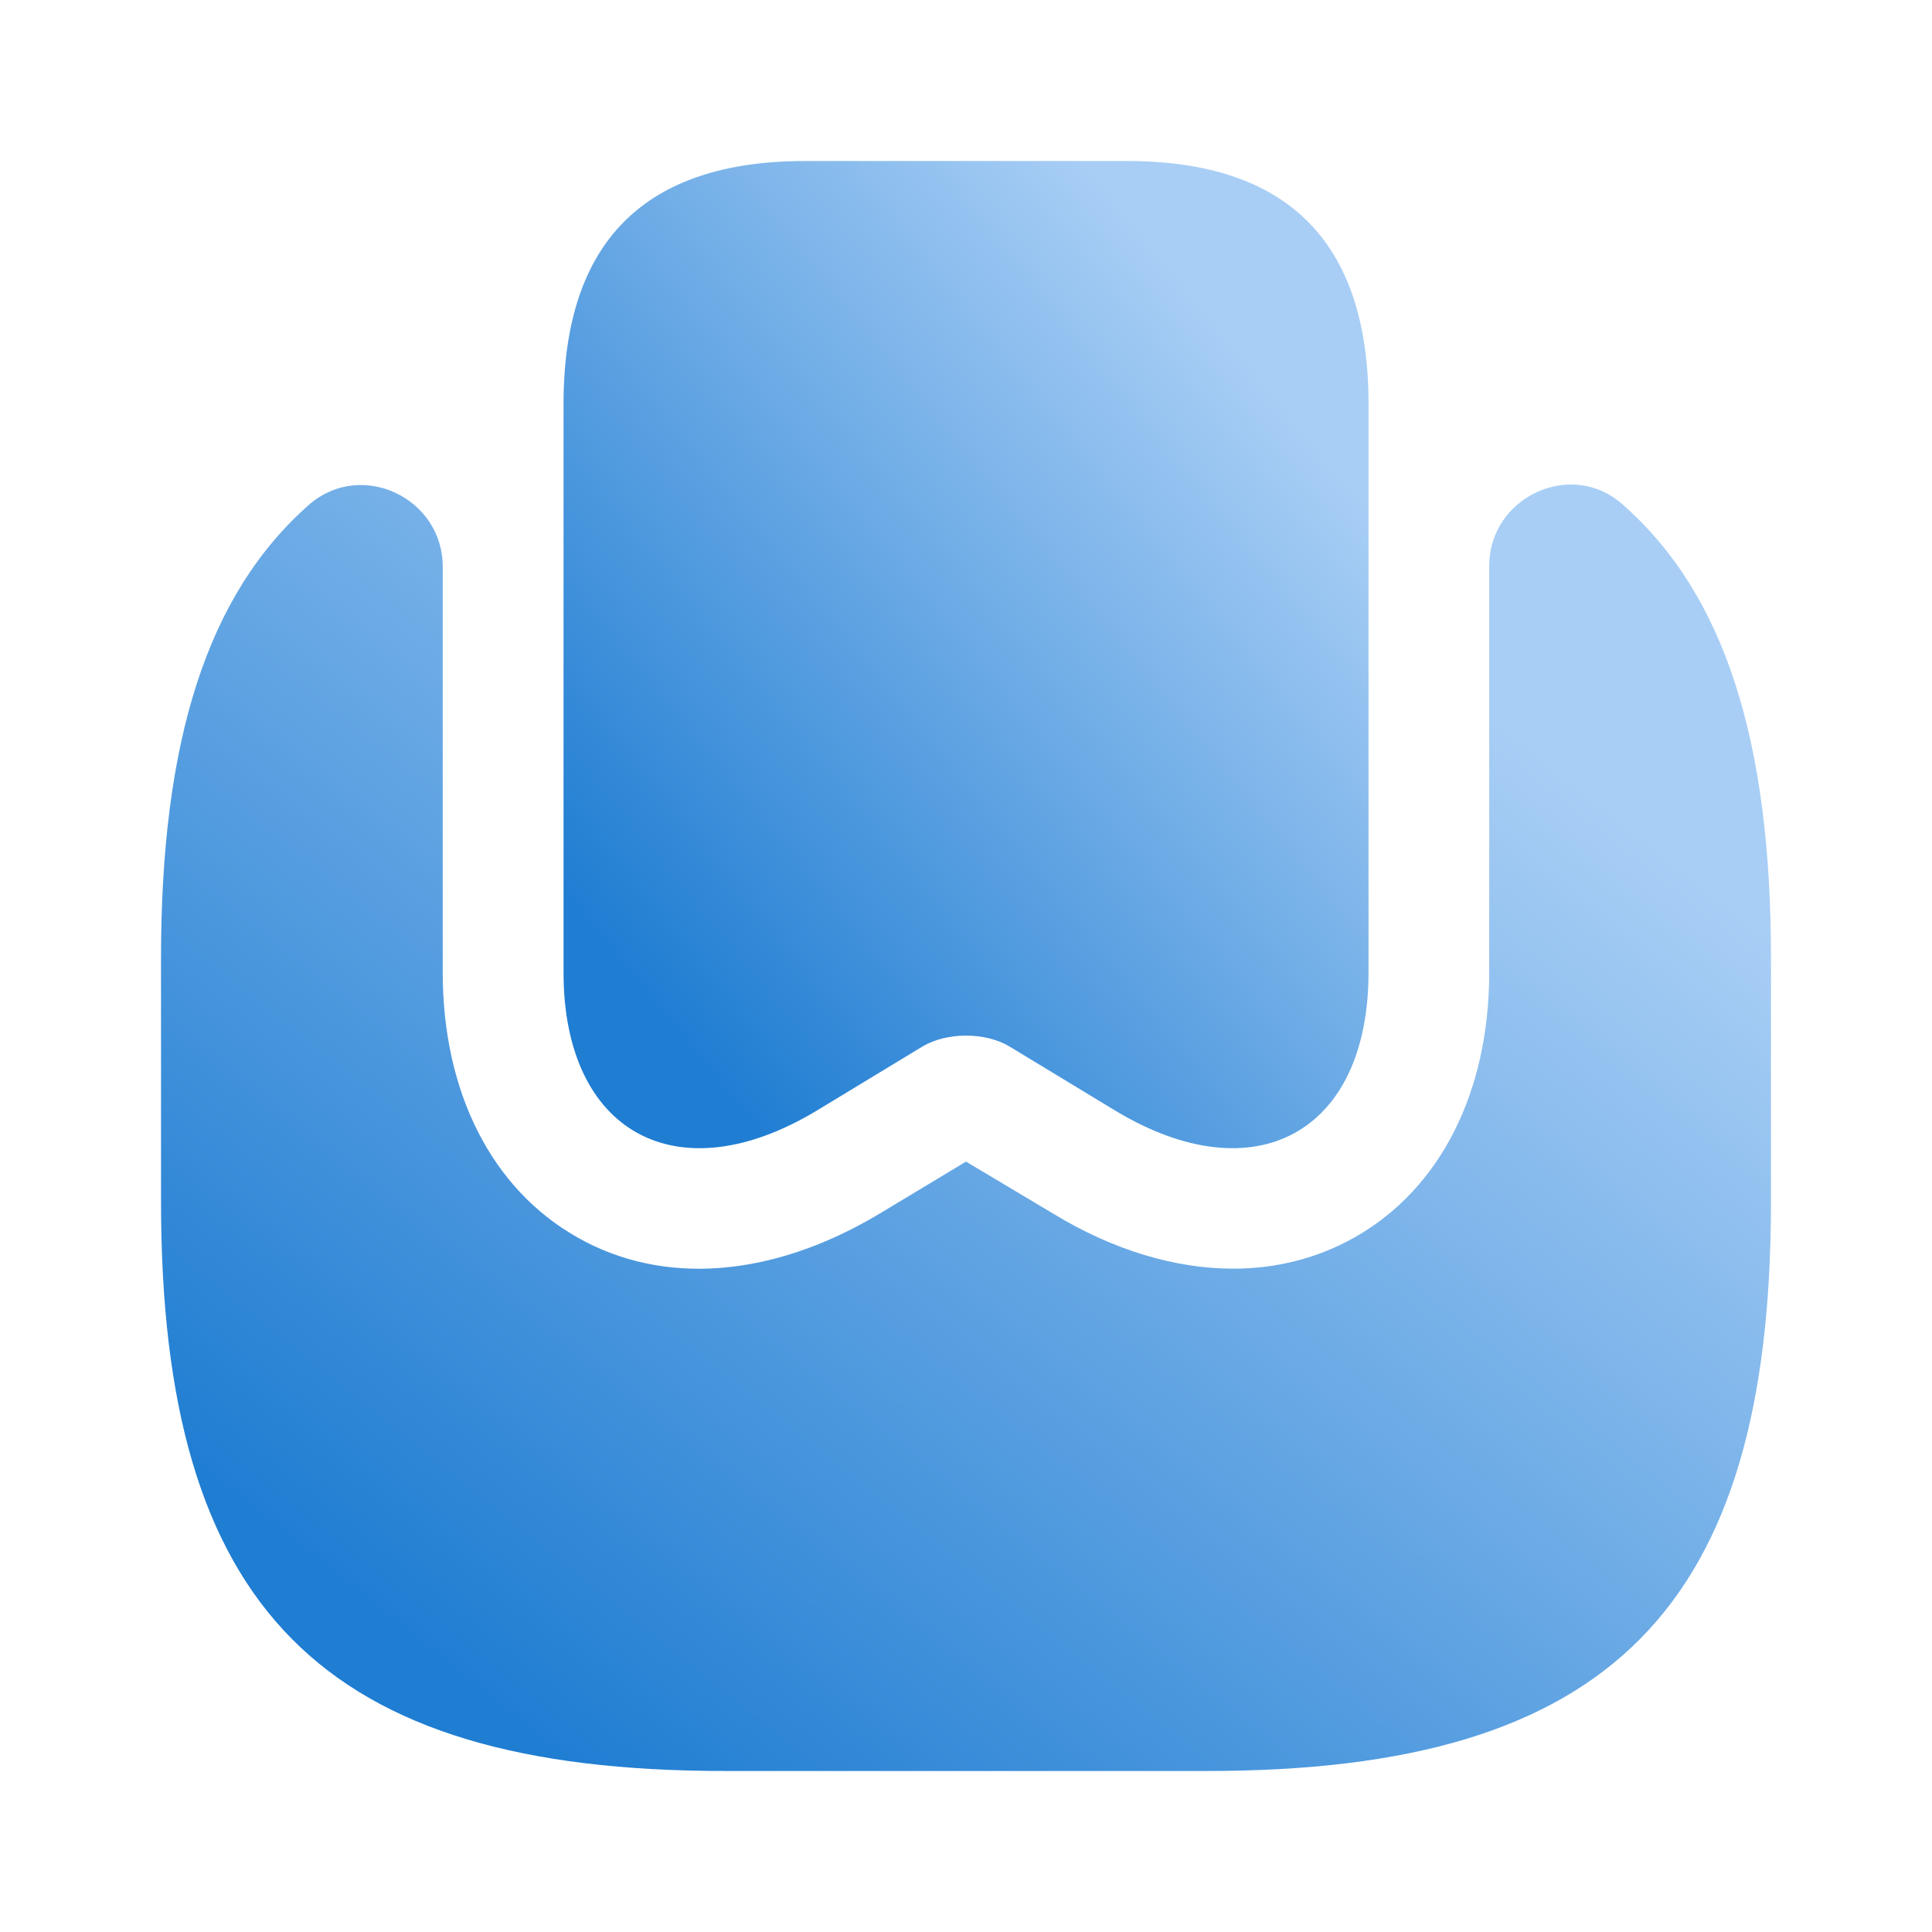
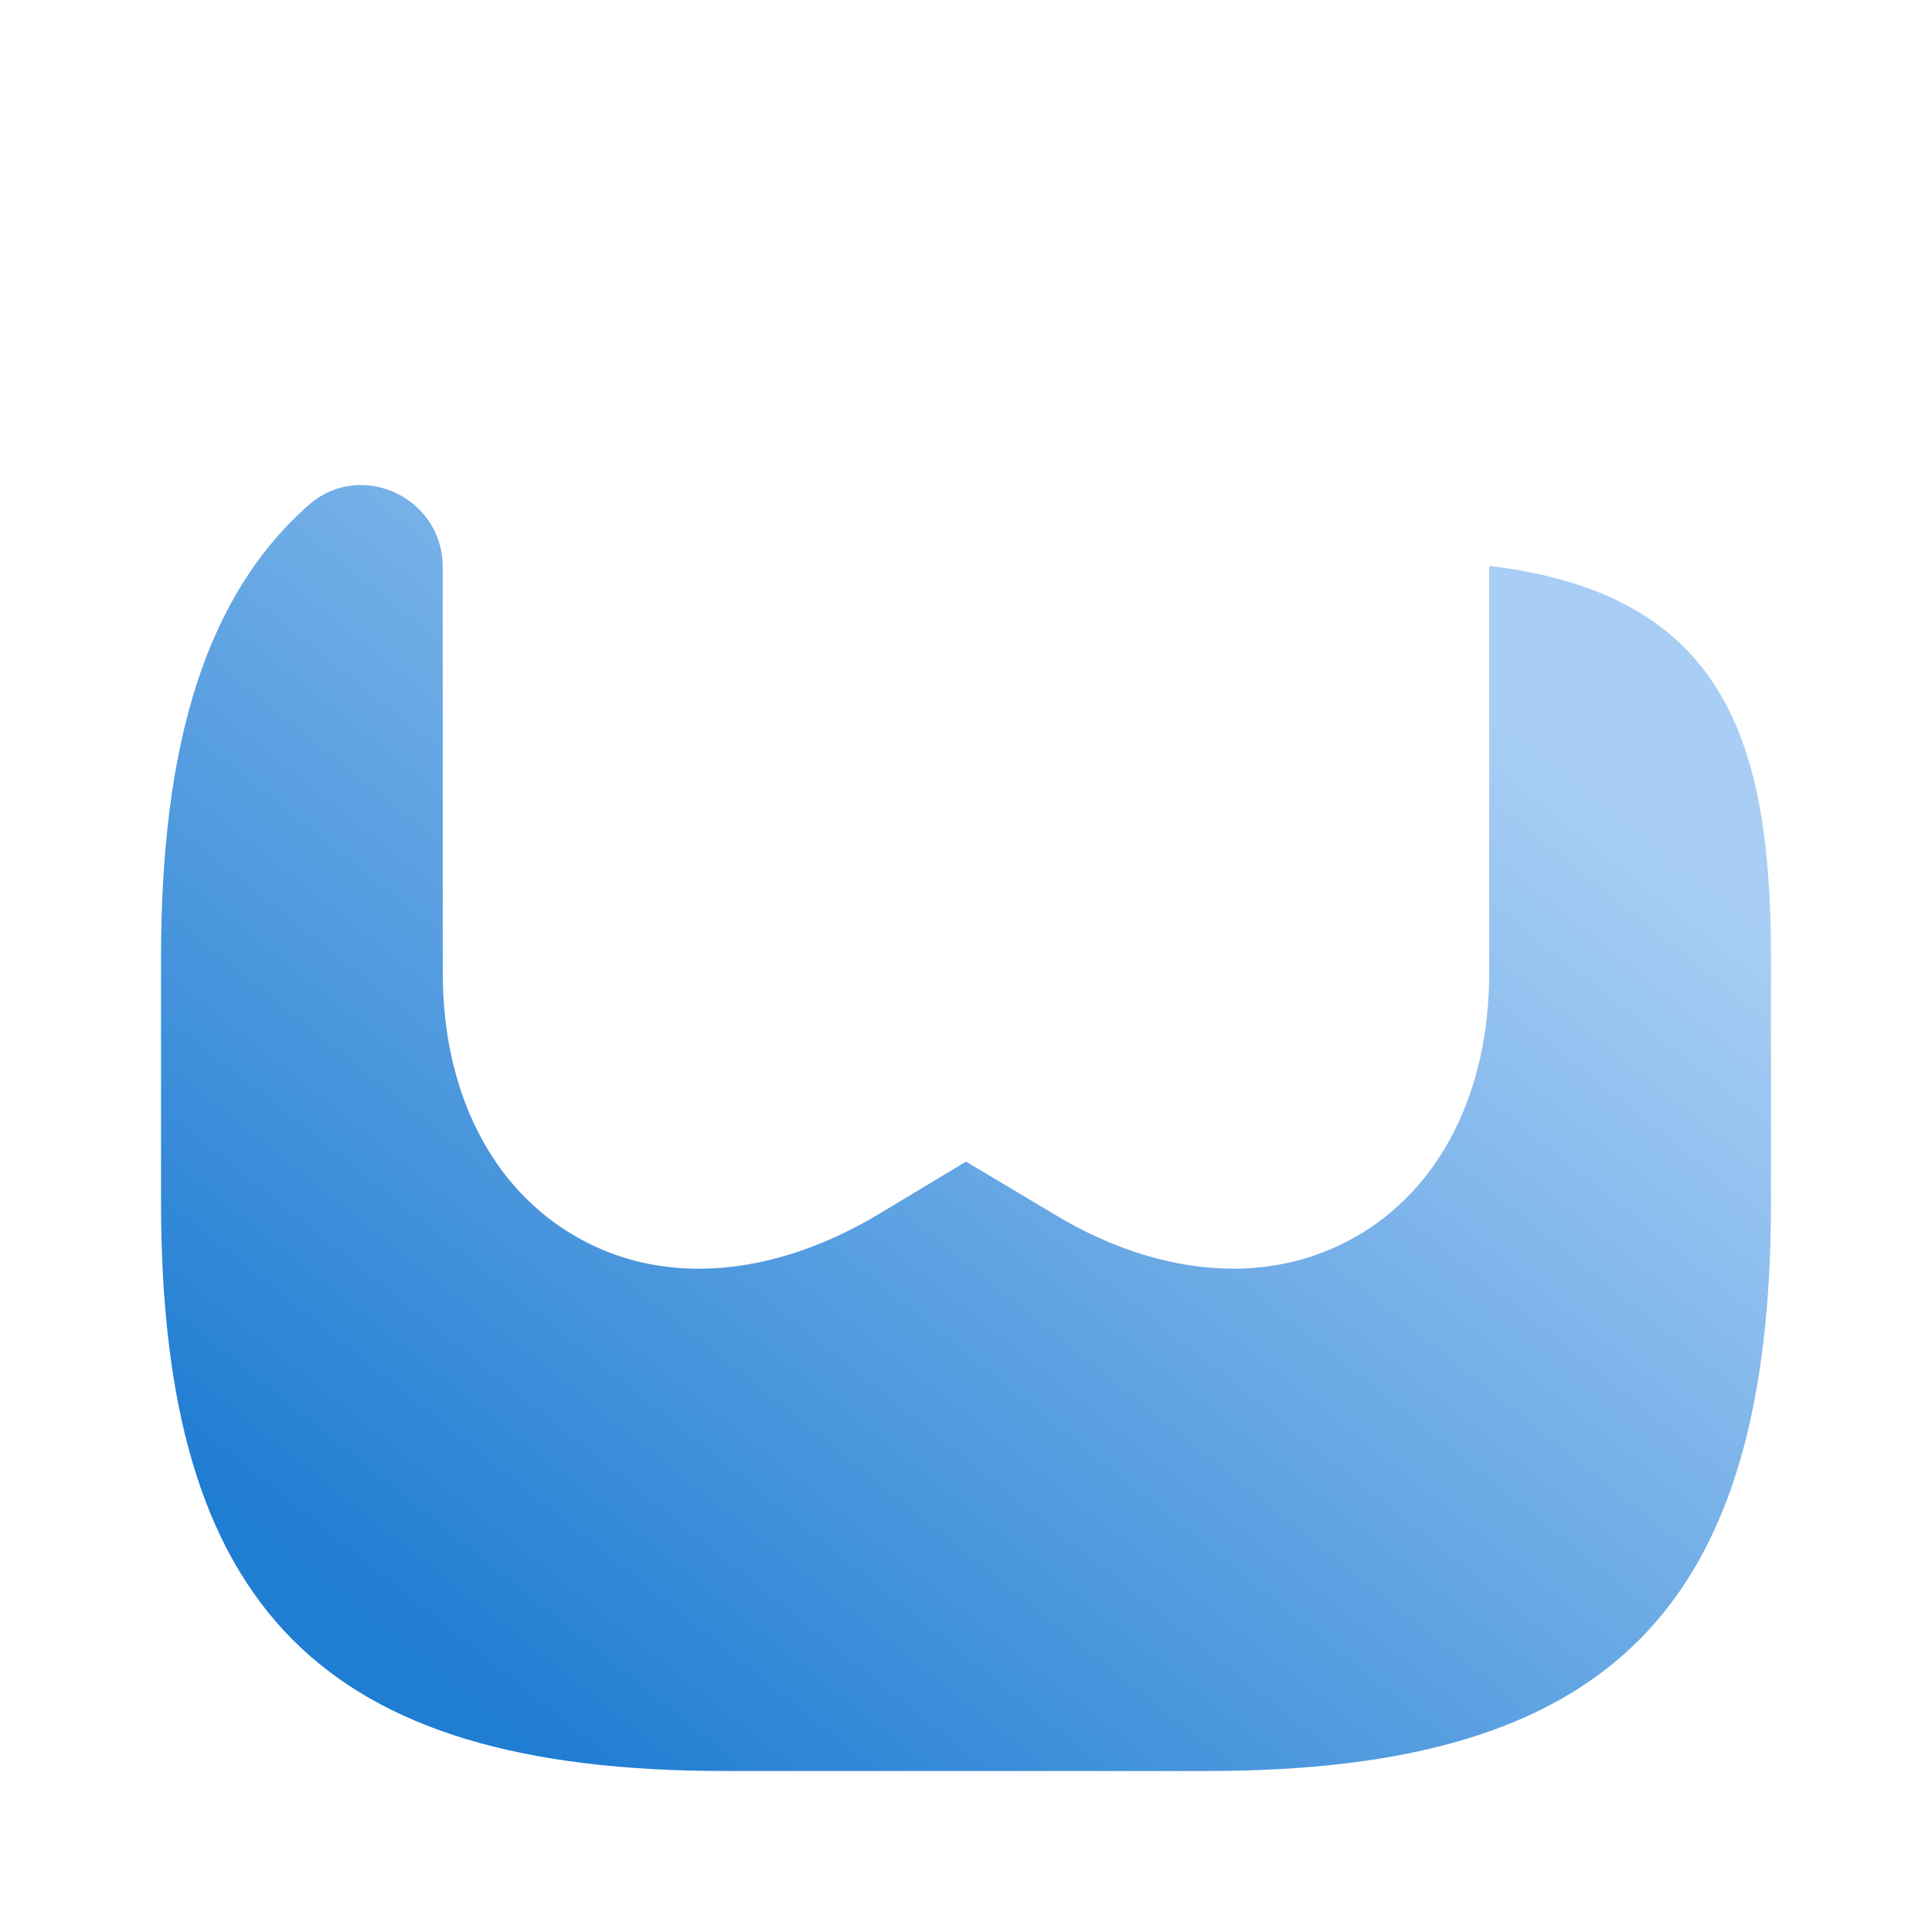
<svg xmlns="http://www.w3.org/2000/svg" width="32" height="32" viewBox="0 0 32 32" fill="none">
-   <path d="M22.667 6.613V16.107C22.667 18.76 20.787 19.787 18.48 18.4L16.72 17.333C16.32 17.093 15.68 17.093 15.28 17.333L13.52 18.4C11.213 19.787 9.334 18.76 9.334 16.107V6.653C9.347 4 10.68 2.667 13.334 2.667H18.667C21.307 2.667 22.64 3.987 22.667 6.613Z" fill="url(#paint0_linear_18691_5930)" />
-   <path d="M29.333 15.867V19.907C29.333 26.64 26.666 29.333 20 29.333H12C5.333 29.333 2.667 26.64 2.667 19.907V15.867C2.667 12.28 3.426 9.84 5.133 8.347C6 7.613 7.333 8.253 7.333 9.387V16.107C7.333 18.093 8.146 19.693 9.56 20.493C10.986 21.307 12.8 21.16 14.56 20.107L16 19.24L17.453 20.107C18.44 20.707 19.466 21.013 20.427 21.013C21.146 21.013 21.826 20.84 22.44 20.493C23.853 19.693 24.666 18.093 24.666 16.107V9.373C24.666 8.24 26.013 7.6 26.866 8.347C28.573 9.84 29.333 12.28 29.333 15.867Z" fill="url(#paint1_linear_18691_5930)" />
+   <path d="M29.333 15.867V19.907C29.333 26.64 26.666 29.333 20 29.333H12C5.333 29.333 2.667 26.64 2.667 19.907V15.867C2.667 12.28 3.426 9.84 5.133 8.347C6 7.613 7.333 8.253 7.333 9.387V16.107C7.333 18.093 8.146 19.693 9.56 20.493C10.986 21.307 12.8 21.16 14.56 20.107L16 19.24L17.453 20.107C18.44 20.707 19.466 21.013 20.427 21.013C21.146 21.013 21.826 20.84 22.44 20.493C23.853 19.693 24.666 18.093 24.666 16.107V9.373C28.573 9.84 29.333 12.28 29.333 15.867Z" fill="url(#paint1_linear_18691_5930)" />
  <defs>
    <linearGradient id="paint0_linear_18691_5930" x1="11.363" y1="17.449" x2="22.593" y2="8.291" gradientUnits="userSpaceOnUse">
      <stop stop-color="#1F7DD2" />
      <stop offset="1" stop-color="#A8CEF5" />
    </linearGradient>
    <linearGradient id="paint1_linear_18691_5930" x1="6.725" y1="27.29" x2="21.298" y2="9.051" gradientUnits="userSpaceOnUse">
      <stop stop-color="#1F7DD2" />
      <stop offset="1" stop-color="#A8CEF5" />
    </linearGradient>
  </defs>
</svg>